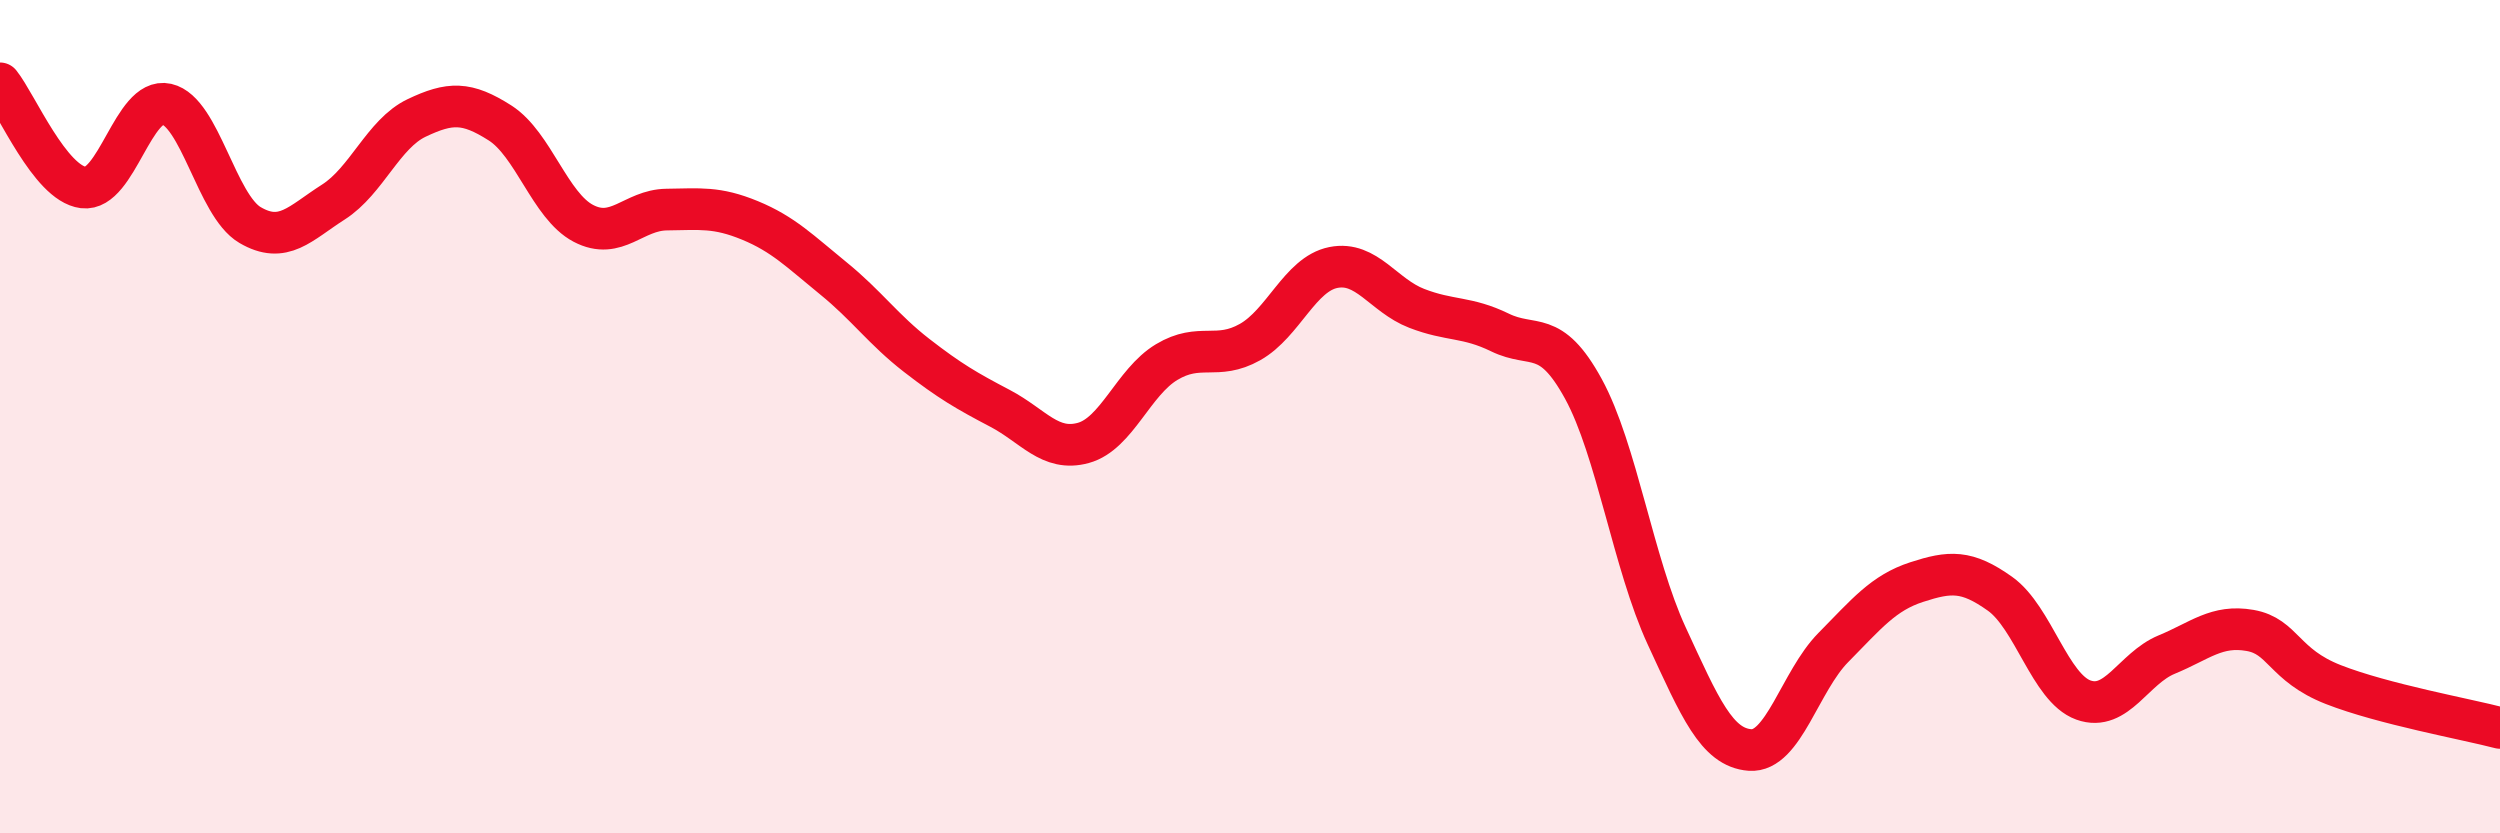
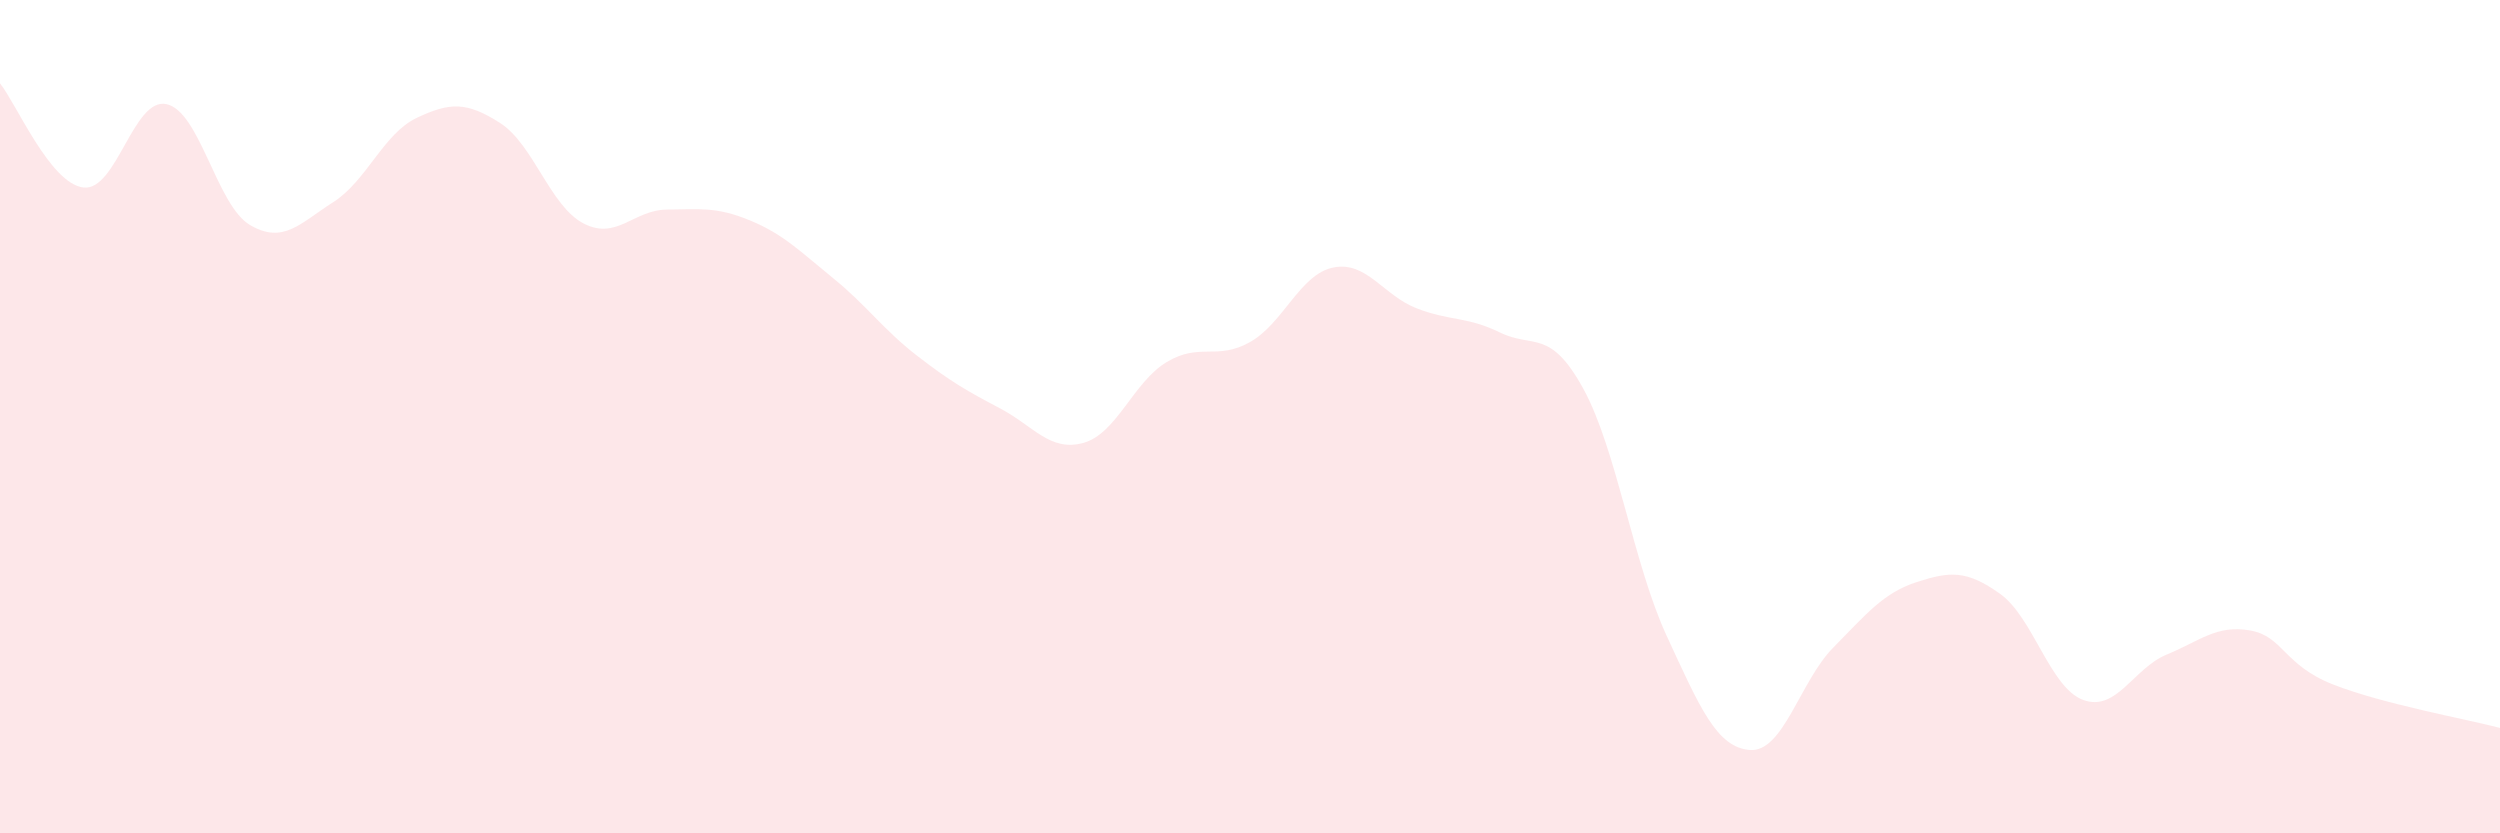
<svg xmlns="http://www.w3.org/2000/svg" width="60" height="20" viewBox="0 0 60 20">
  <path d="M 0,2 C 0.4,2.5 1.2,4.4 2,4.5 C 2.8,4.6 3.2,2.32 4,2.5 C 4.8,2.68 5.2,4.93 6,5.4 C 6.8,5.87 7.2,5.36 8,4.85 C 8.8,4.34 9.2,3.21 10,2.83 C 10.8,2.45 11.2,2.44 12,2.95 C 12.8,3.46 13.2,4.94 14,5.36 C 14.8,5.78 15.2,5.04 16,5.03 C 16.8,5.02 17.2,4.96 18,5.29 C 18.8,5.62 19.2,6.03 20,6.68 C 20.8,7.33 21.2,7.91 22,8.53 C 22.8,9.15 23.2,9.38 24,9.8 C 24.8,10.22 25.2,10.85 26,10.63 C 26.8,10.41 27.2,9.17 28,8.69 C 28.8,8.21 29.2,8.66 30,8.21 C 30.8,7.76 31.2,6.58 32,6.42 C 32.8,6.26 33.2,7.09 34,7.4 C 34.8,7.71 35.2,7.59 36,7.98 C 36.8,8.37 37.2,7.87 38,9.33 C 38.8,10.79 39.2,13.53 40,15.26 C 40.8,16.99 41.2,17.94 42,18 C 42.8,18.06 43.2,16.35 44,15.54 C 44.8,14.73 45.2,14.23 46,13.97 C 46.8,13.71 47.2,13.68 48,14.25 C 48.8,14.82 49.2,16.51 50,16.8 C 50.8,17.09 51.2,16.04 52,15.71 C 52.8,15.38 53.2,14.99 54,15.13 C 54.8,15.27 54.8,15.96 56,16.43 C 57.2,16.9 59.2,17.26 60,17.47L60 20L0 20Z" fill="#EB0A25" opacity="0.1" stroke-linecap="round" stroke-linejoin="round" />
-   <path d="M 0,2 C 0.4,2.5 1.2,4.4 2,4.5 C 2.8,4.6 3.2,2.32 4,2.5 C 4.8,2.68 5.2,4.93 6,5.4 C 6.8,5.87 7.2,5.36 8,4.85 C 8.8,4.34 9.2,3.21 10,2.83 C 10.8,2.45 11.2,2.44 12,2.95 C 12.8,3.46 13.2,4.94 14,5.36 C 14.8,5.78 15.2,5.04 16,5.03 C 16.8,5.02 17.2,4.96 18,5.29 C 18.8,5.62 19.2,6.03 20,6.68 C 20.8,7.33 21.2,7.91 22,8.53 C 22.8,9.15 23.2,9.38 24,9.8 C 24.8,10.22 25.2,10.85 26,10.63 C 26.8,10.41 27.2,9.17 28,8.69 C 28.8,8.21 29.2,8.66 30,8.21 C 30.8,7.76 31.2,6.58 32,6.42 C 32.8,6.26 33.2,7.09 34,7.4 C 34.8,7.71 35.2,7.59 36,7.98 C 36.8,8.37 37.2,7.87 38,9.33 C 38.8,10.79 39.2,13.53 40,15.26 C 40.8,16.99 41.2,17.94 42,18 C 42.8,18.06 43.2,16.35 44,15.54 C 44.8,14.73 45.2,14.23 46,13.97 C 46.8,13.71 47.2,13.68 48,14.25 C 48.8,14.82 49.2,16.51 50,16.8 C 50.8,17.09 51.2,16.04 52,15.71 C 52.8,15.38 53.2,14.99 54,15.13 C 54.8,15.27 54.8,15.96 56,16.43 C 57.2,16.9 59.2,17.26 60,17.47" stroke="#EB0A25" stroke-width="1" fill="none" stroke-linecap="round" stroke-linejoin="round" />
</svg>